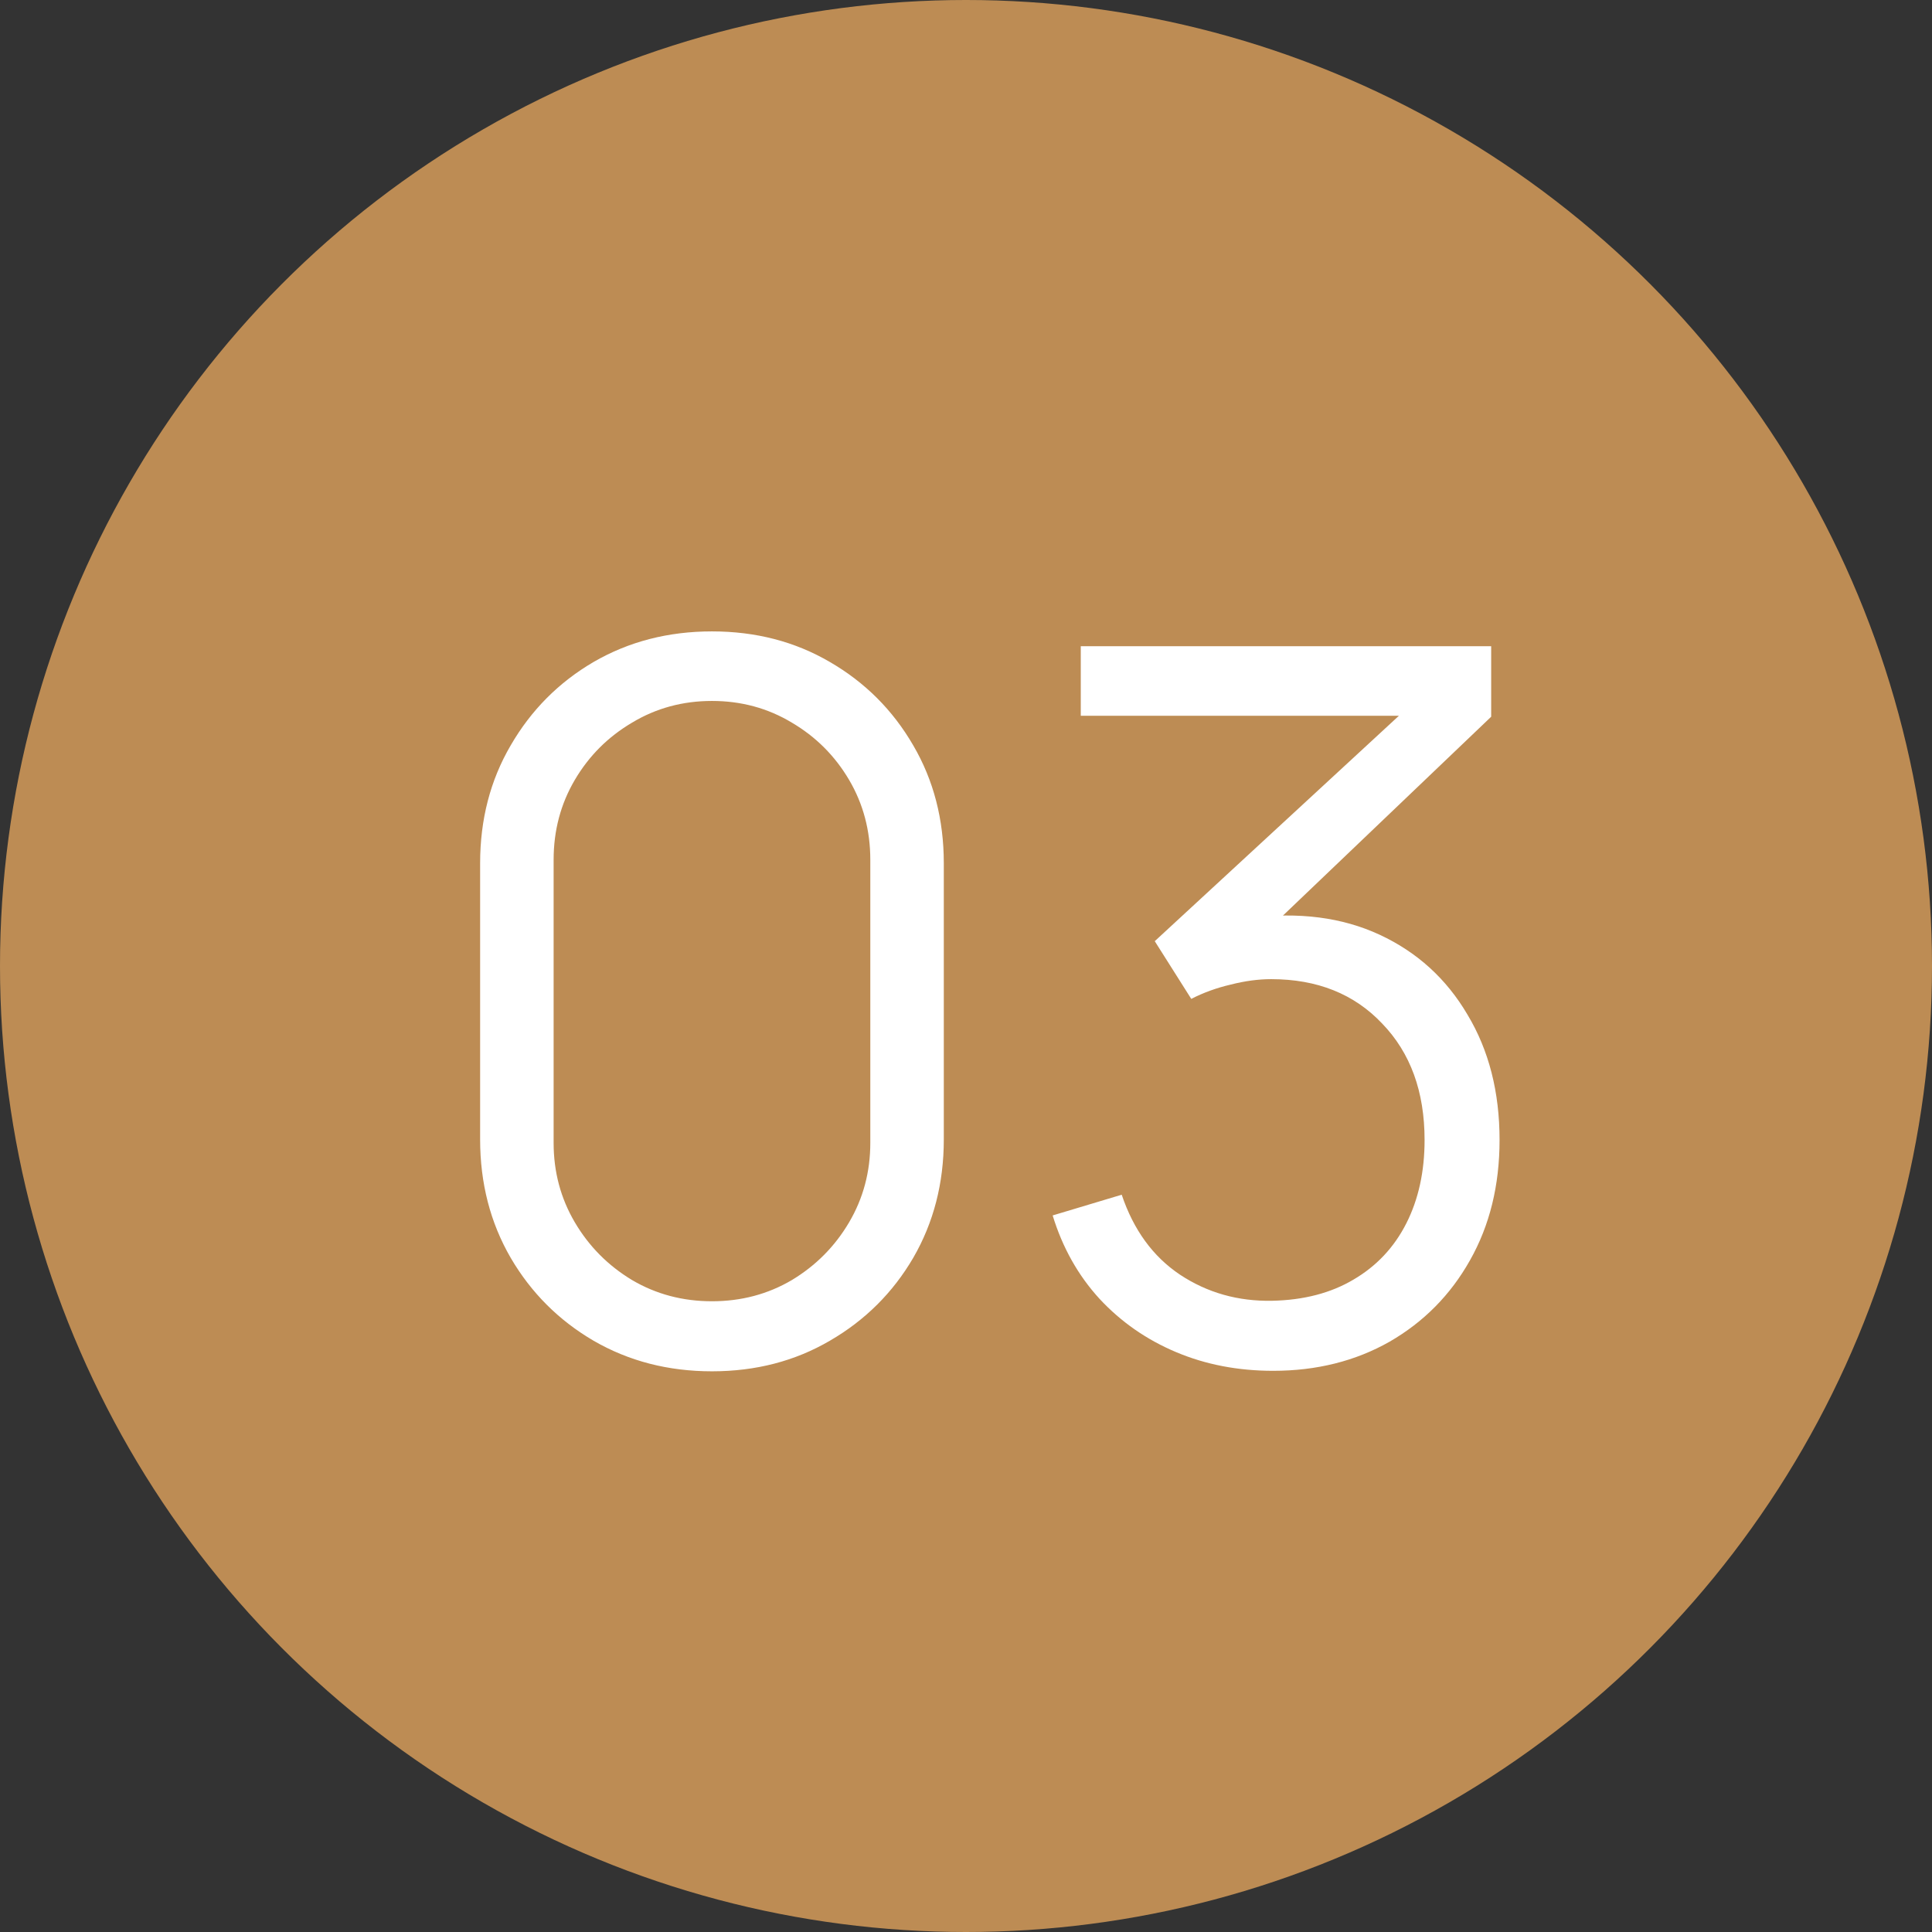
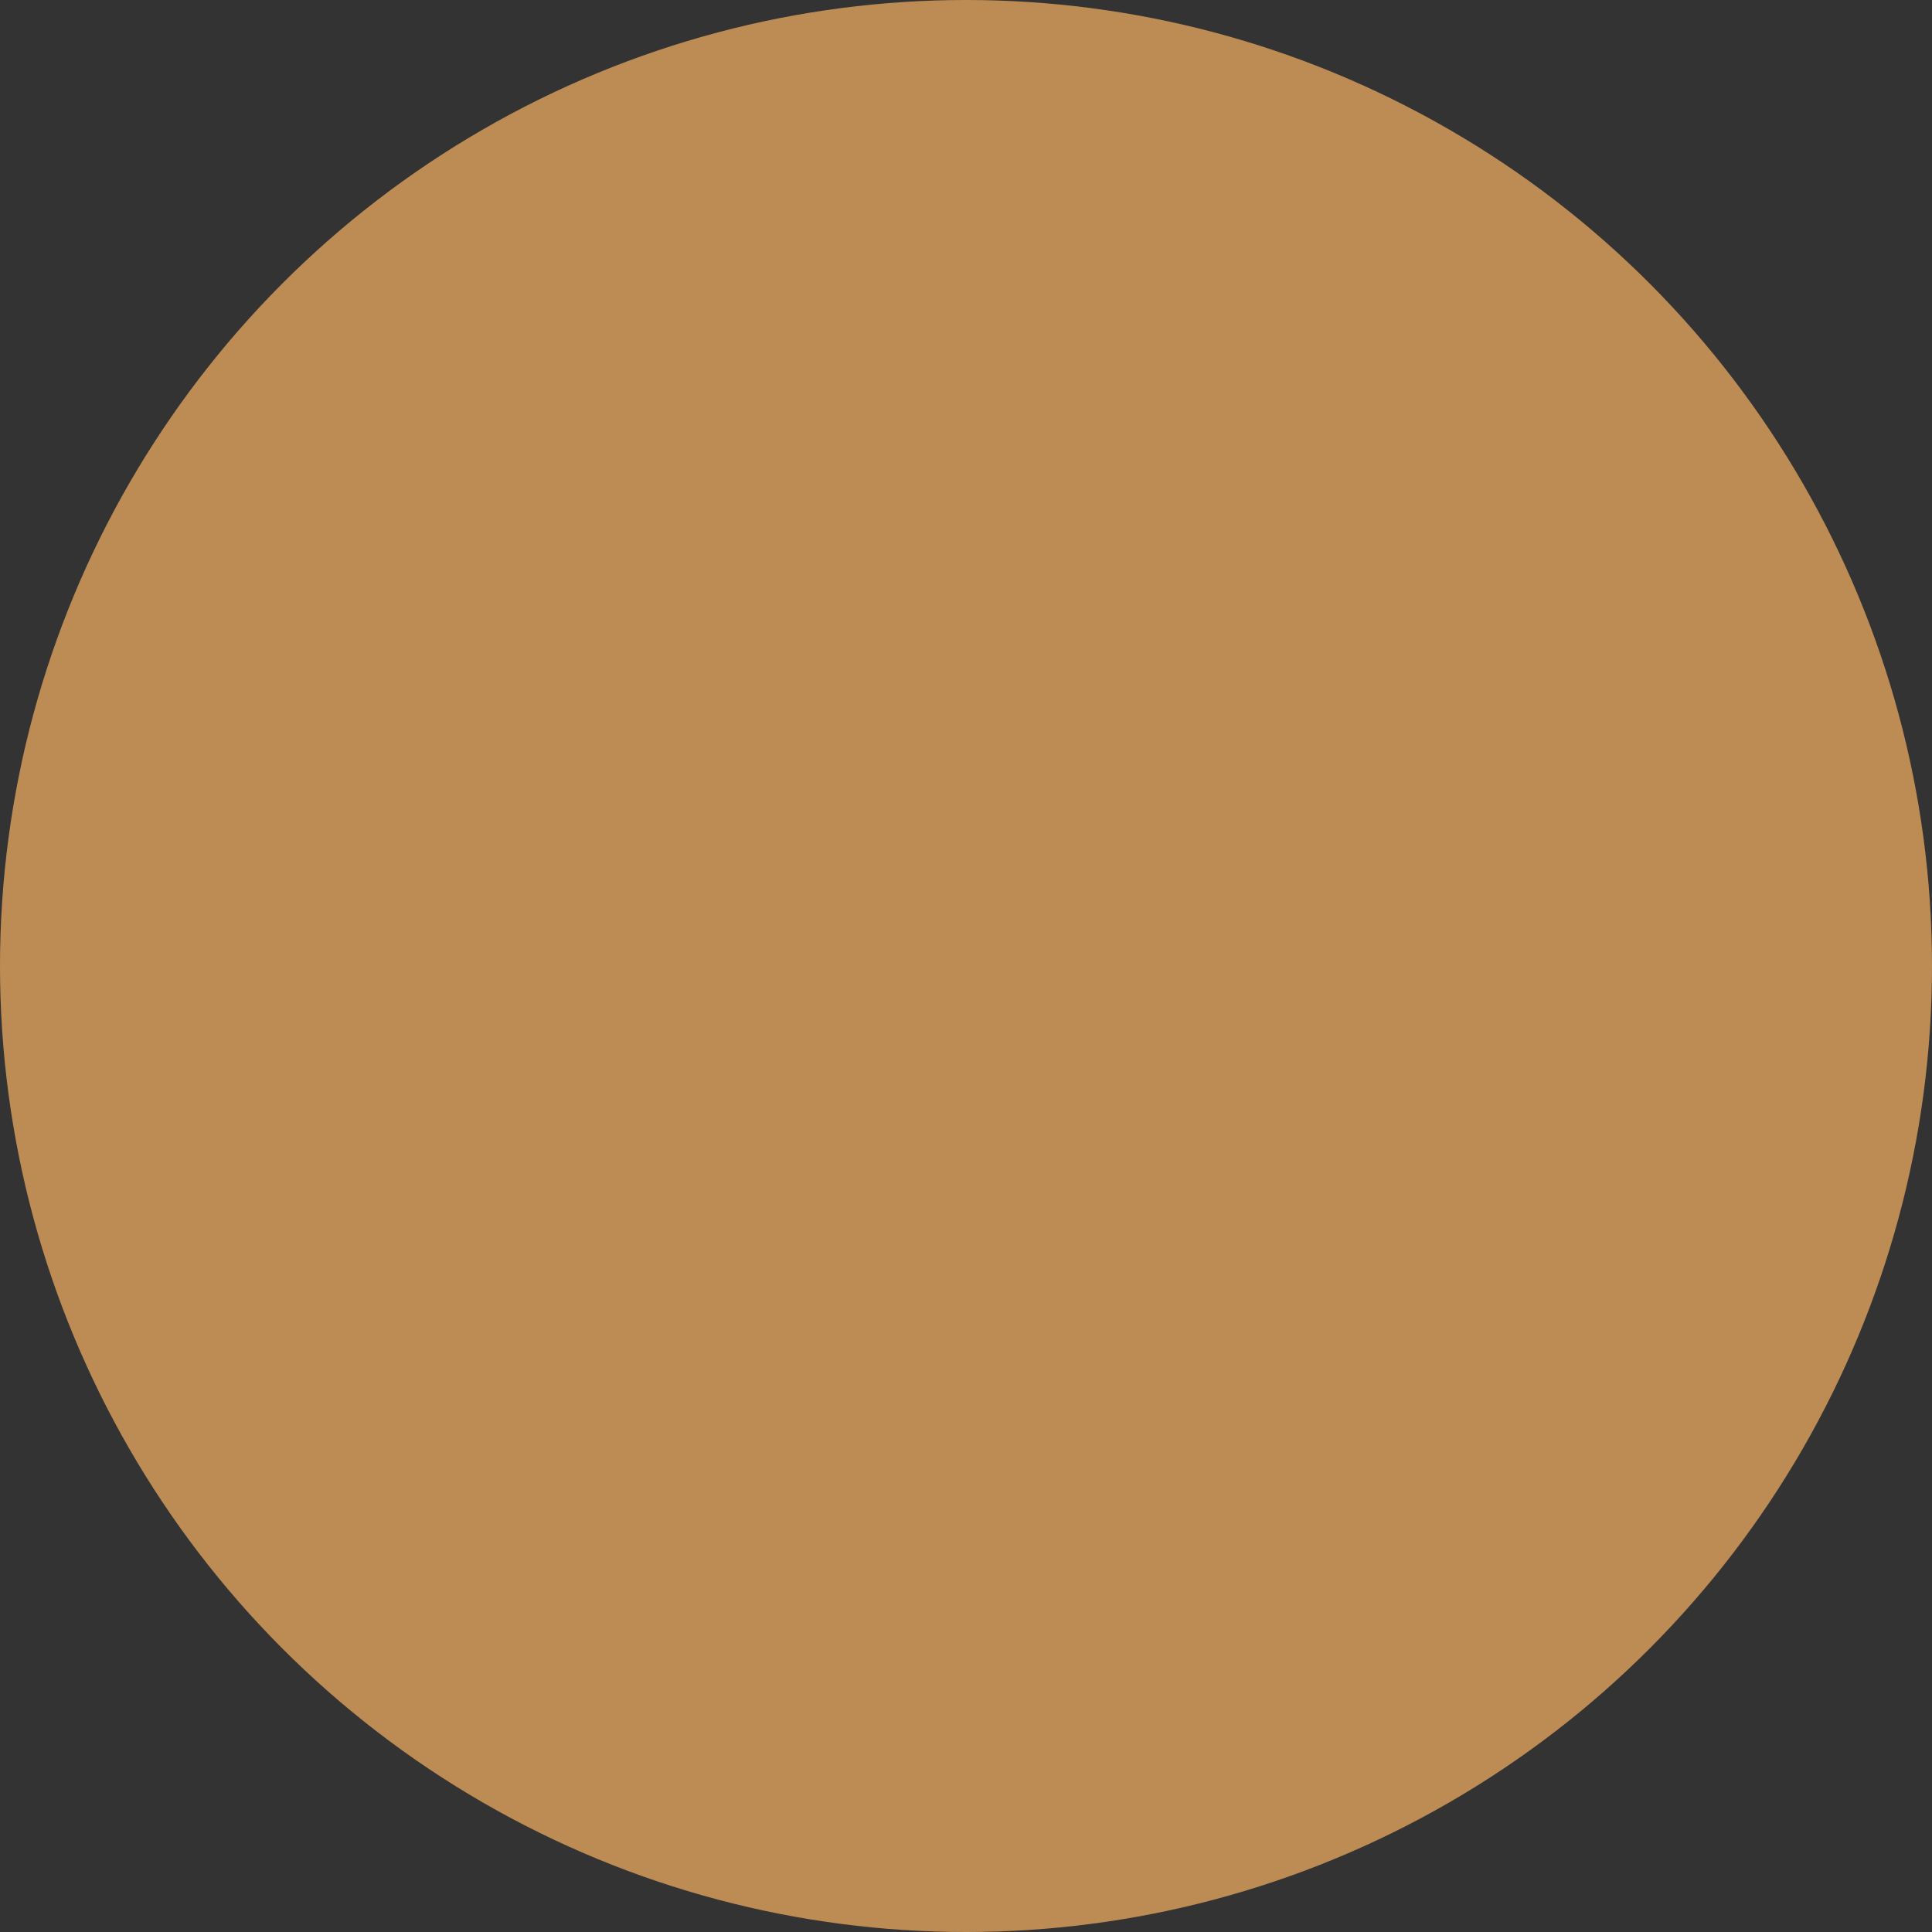
<svg xmlns="http://www.w3.org/2000/svg" width="47" height="47" viewBox="0 0 47 47" fill="none">
  <rect x="0" y="0" width="47" height="47" fill="#333333" stroke="none" />
  <circle cx="23.5" cy="23.5" r="23.5" fill="#BD8C54" />
-   <path d="M17.32 33.36C16.256 33.36 15.296 33.112 14.44 32.616C13.592 32.12 12.92 31.448 12.424 30.6C11.928 29.744 11.68 28.784 11.68 27.72V21C11.68 19.936 11.928 18.98 12.424 18.132C12.92 17.276 13.592 16.6 14.44 16.104C15.296 15.608 16.256 15.36 17.32 15.36C18.384 15.36 19.34 15.608 20.188 16.104C21.044 16.6 21.72 17.276 22.216 18.132C22.712 18.98 22.96 19.936 22.96 21V27.72C22.96 28.784 22.712 29.744 22.216 30.6C21.72 31.448 21.044 32.12 20.188 32.616C19.34 33.112 18.384 33.36 17.32 33.36ZM17.32 31.656C18.032 31.656 18.68 31.484 19.264 31.14C19.848 30.788 20.312 30.32 20.656 29.736C21 29.152 21.172 28.508 21.172 27.804V20.916C21.172 20.204 21 19.556 20.656 18.972C20.312 18.388 19.848 17.924 19.264 17.58C18.68 17.228 18.032 17.052 17.32 17.052C16.608 17.052 15.96 17.228 15.376 17.58C14.792 17.924 14.328 18.388 13.984 18.972C13.64 19.556 13.468 20.204 13.468 20.916V27.804C13.468 28.508 13.64 29.152 13.984 29.736C14.328 30.32 14.792 30.788 15.376 31.14C15.96 31.484 16.608 31.656 17.32 31.656ZM30.972 33.348C30.116 33.348 29.328 33.196 28.608 32.892C27.888 32.588 27.268 32.156 26.748 31.596C26.228 31.028 25.848 30.352 25.608 29.568L27.288 29.064C27.576 29.92 28.048 30.568 28.704 31.008C29.368 31.448 30.116 31.66 30.948 31.644C31.716 31.628 32.376 31.456 32.928 31.128C33.488 30.8 33.916 30.344 34.212 29.76C34.508 29.176 34.656 28.5 34.656 27.732C34.656 26.556 34.312 25.612 33.624 24.9C32.944 24.18 32.044 23.82 30.924 23.82C30.612 23.82 30.284 23.864 29.94 23.952C29.596 24.032 29.276 24.148 28.98 24.3L28.092 22.896L34.812 16.692L35.1 17.412H26.292V15.72H36.276V17.436L30.42 23.028L30.396 22.332C31.596 22.18 32.652 22.316 33.564 22.74C34.476 23.164 35.188 23.812 35.7 24.684C36.22 25.548 36.48 26.564 36.48 27.732C36.48 28.836 36.24 29.812 35.76 30.66C35.288 31.5 34.636 32.16 33.804 32.64C32.972 33.112 32.028 33.348 30.972 33.348Z" fill="white" />
</svg>